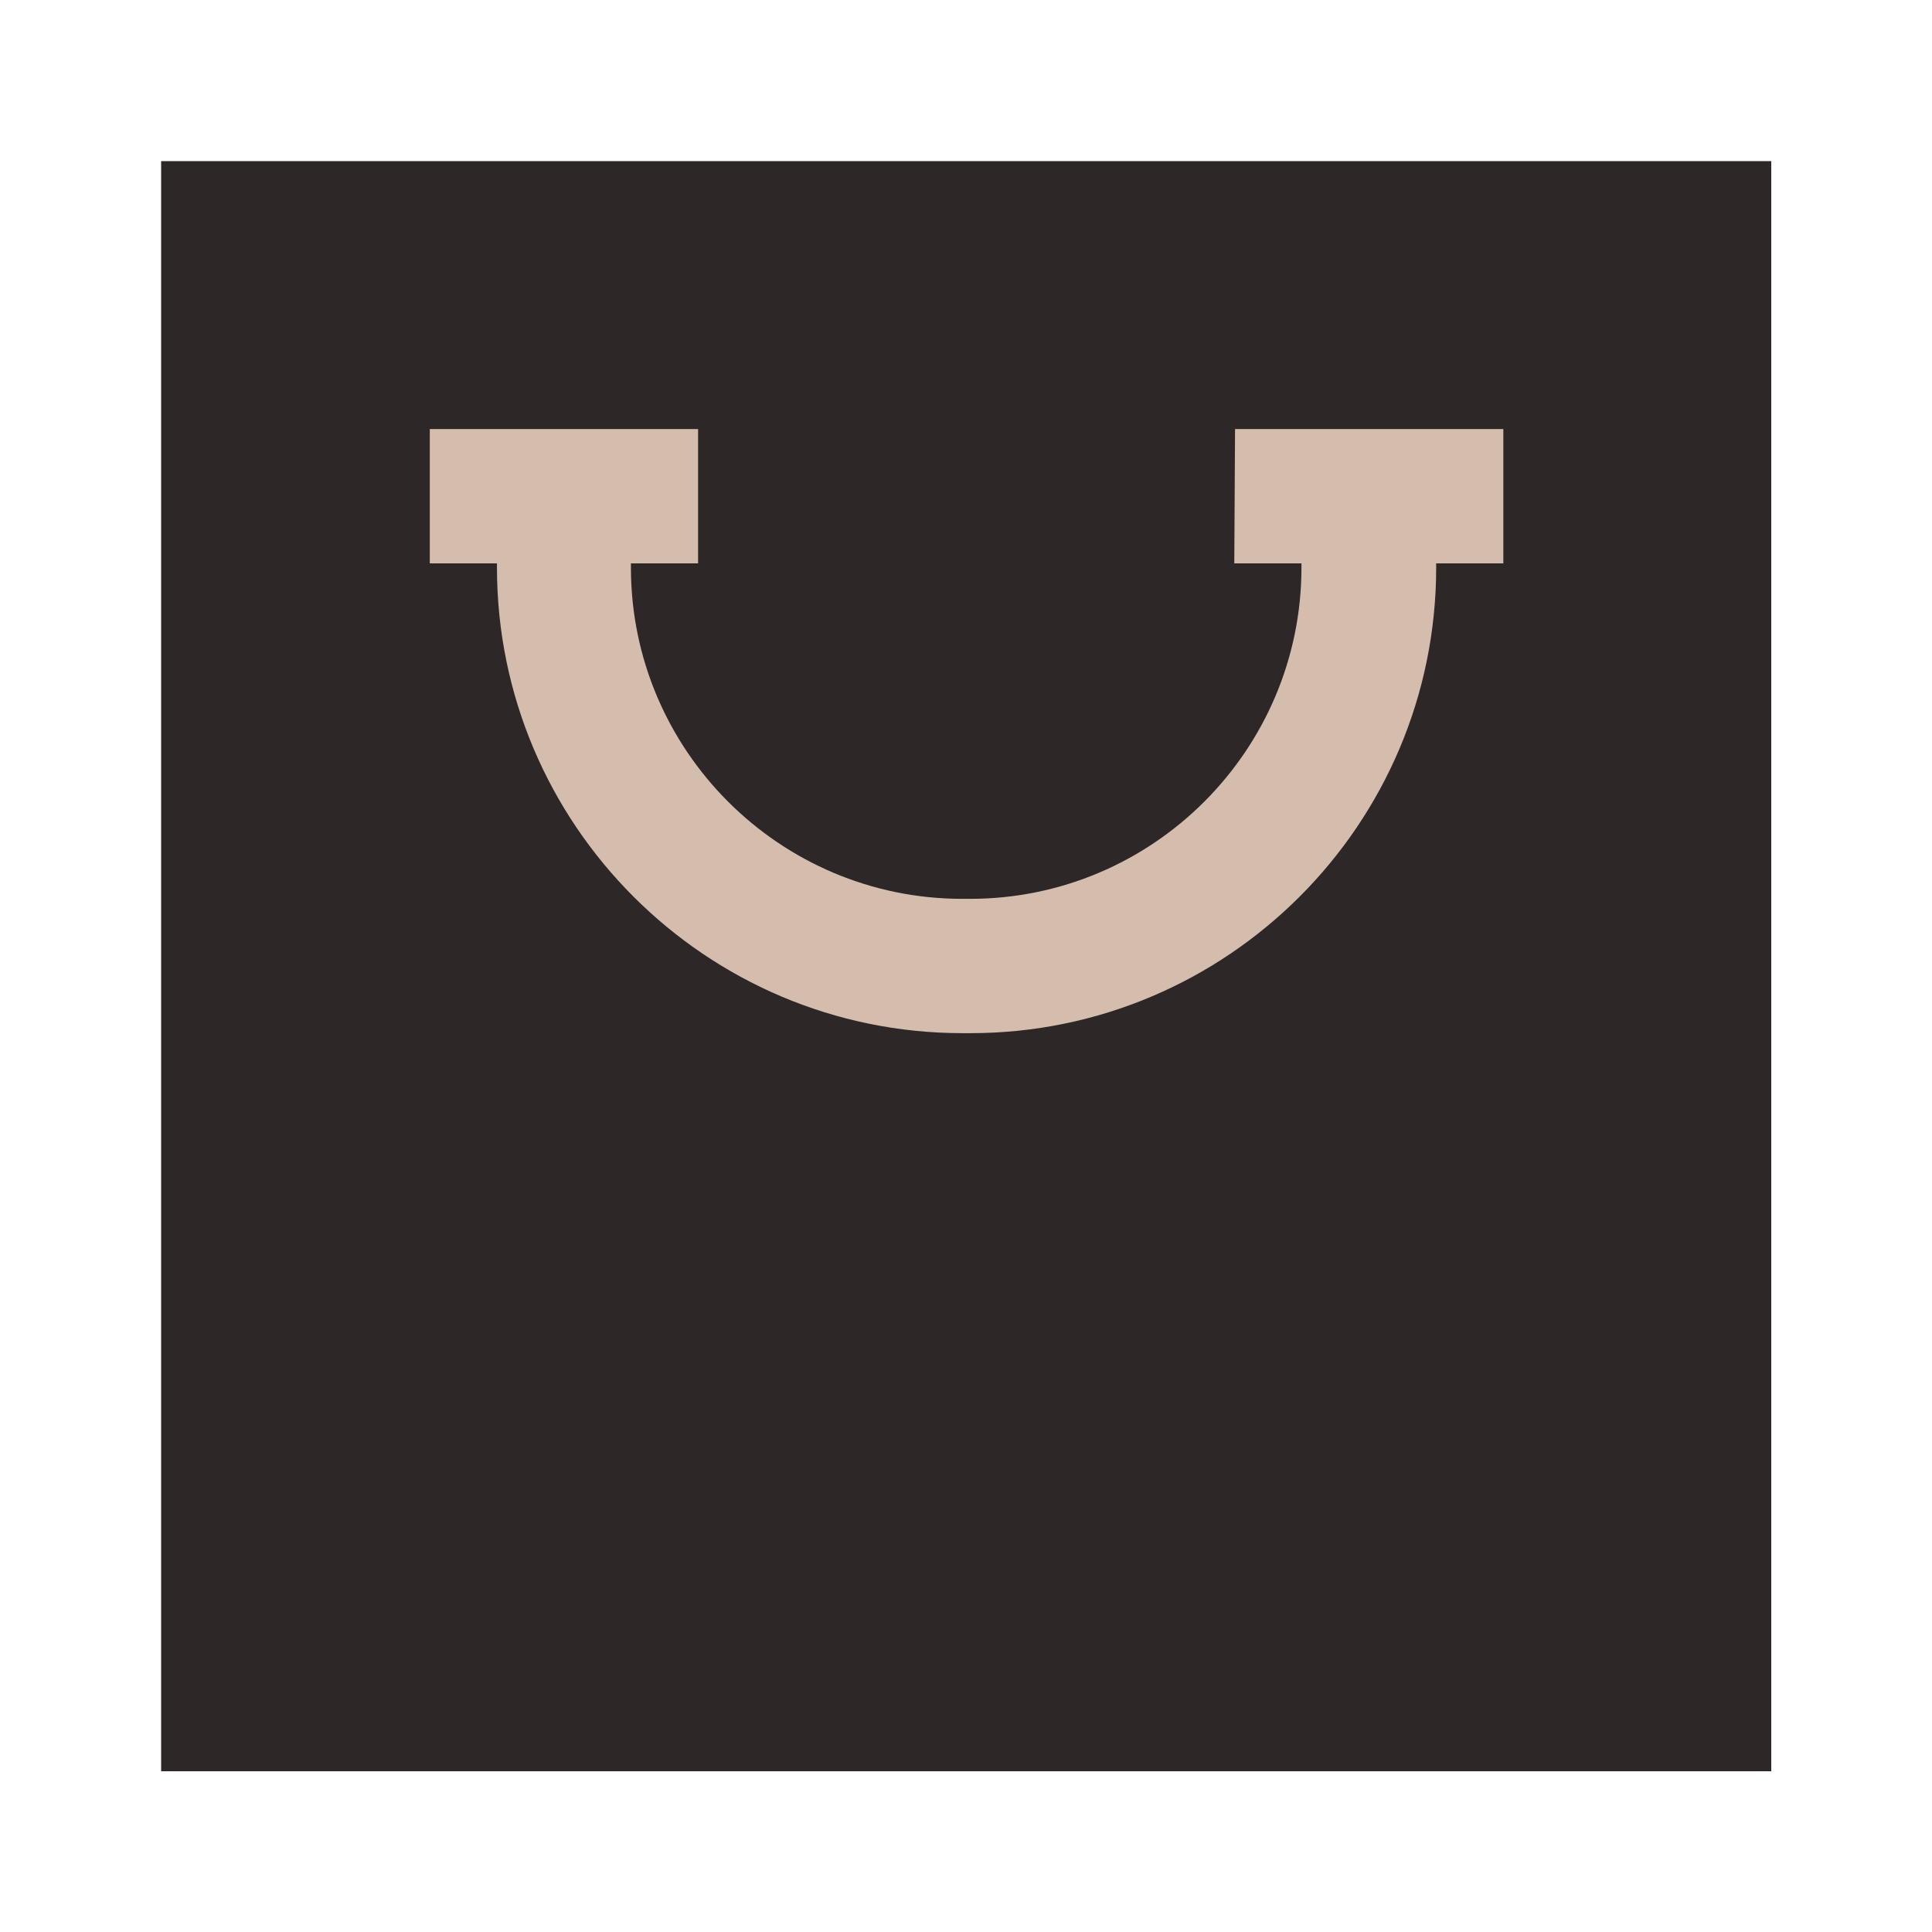
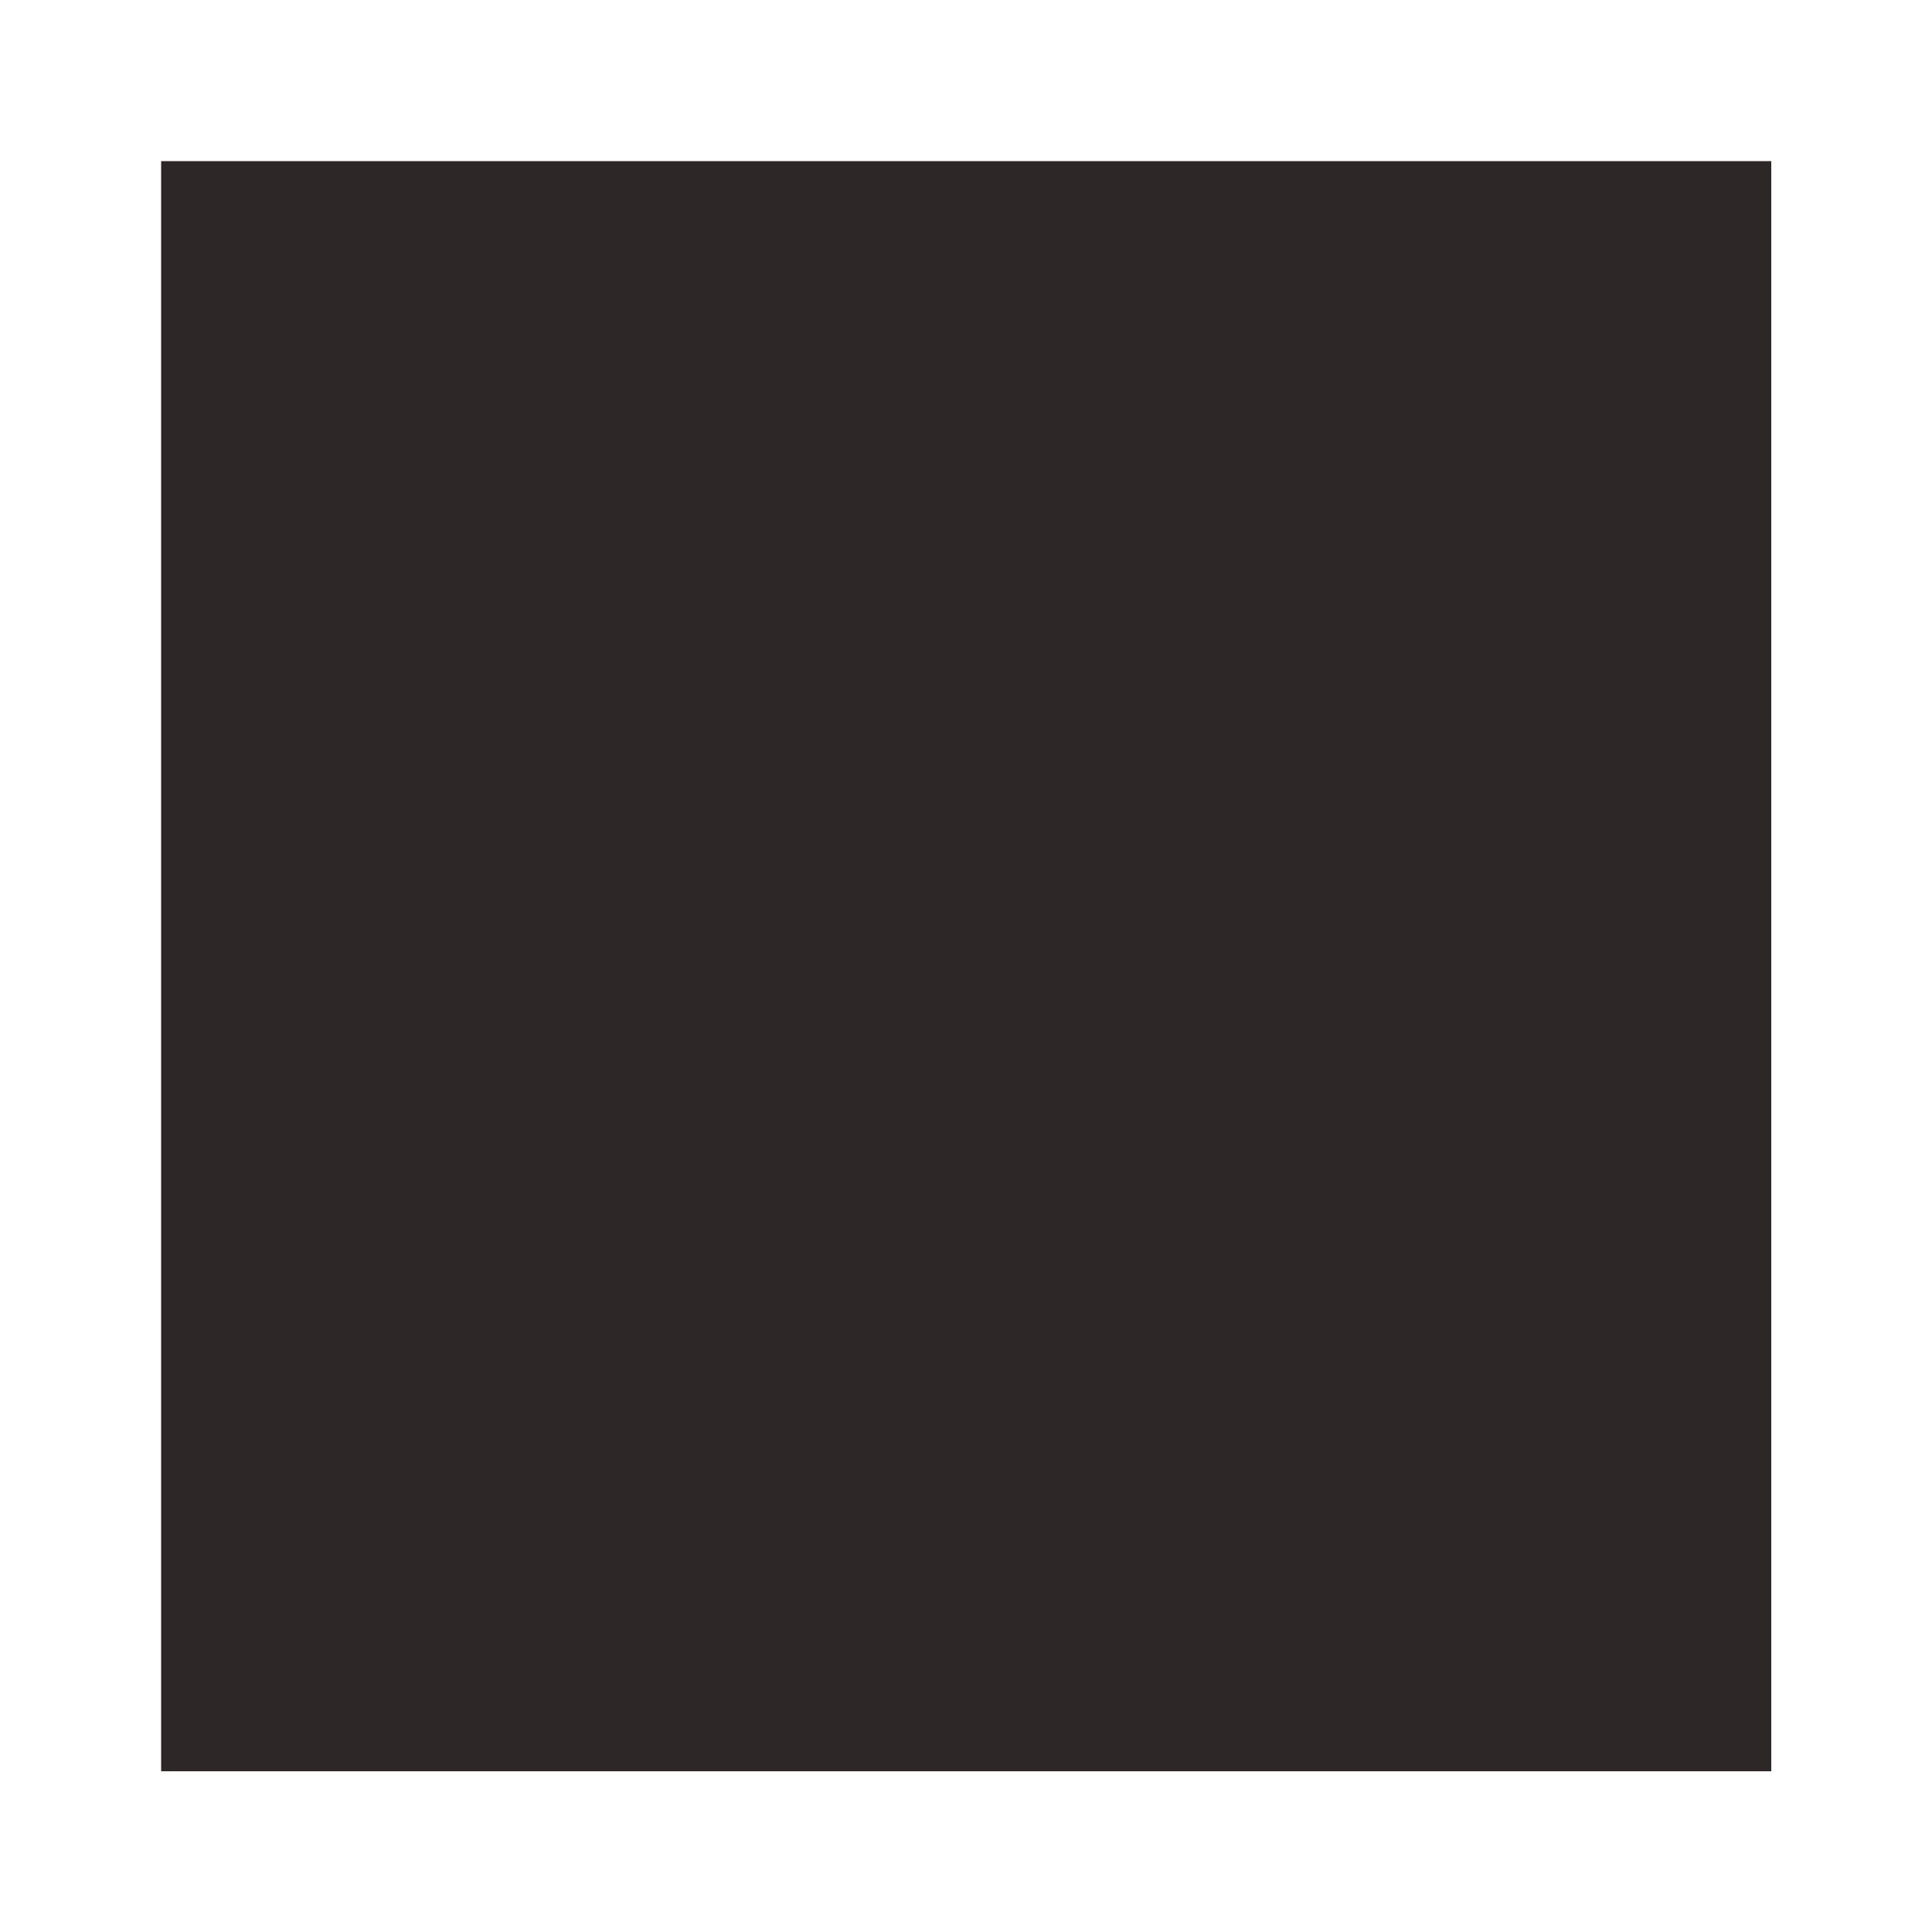
<svg xmlns="http://www.w3.org/2000/svg" version="1.1" id="Layer_1" x="0px" y="0px" viewBox="0 0 512 512" style="enable-background:new 0 0 512 512;" xml:space="preserve">
  <g>
    <rect x="42.7" y="42.7" class="st0" width="426.7" height="426.7" fill="#2E2727" />
-     <path class="st1" d="M327.1,149.3h17.8v1.1c0,48.4-39.4,87.8-87.8,87.8h-2.1c-48.4,0-87.8-39.4-87.8-87.8v-1.1h17.8v-35.6h-71.1   v35.6h17.8v1.1c0,68,55.3,123.4,123.4,123.4h2.1c68,0,123.4-55.3,123.4-123.4v-1.1h17.8v-35.6h-71.1L327.1,149.3L327.1,149.3z" fill="#D5BDAD" />
  </g>
</svg>